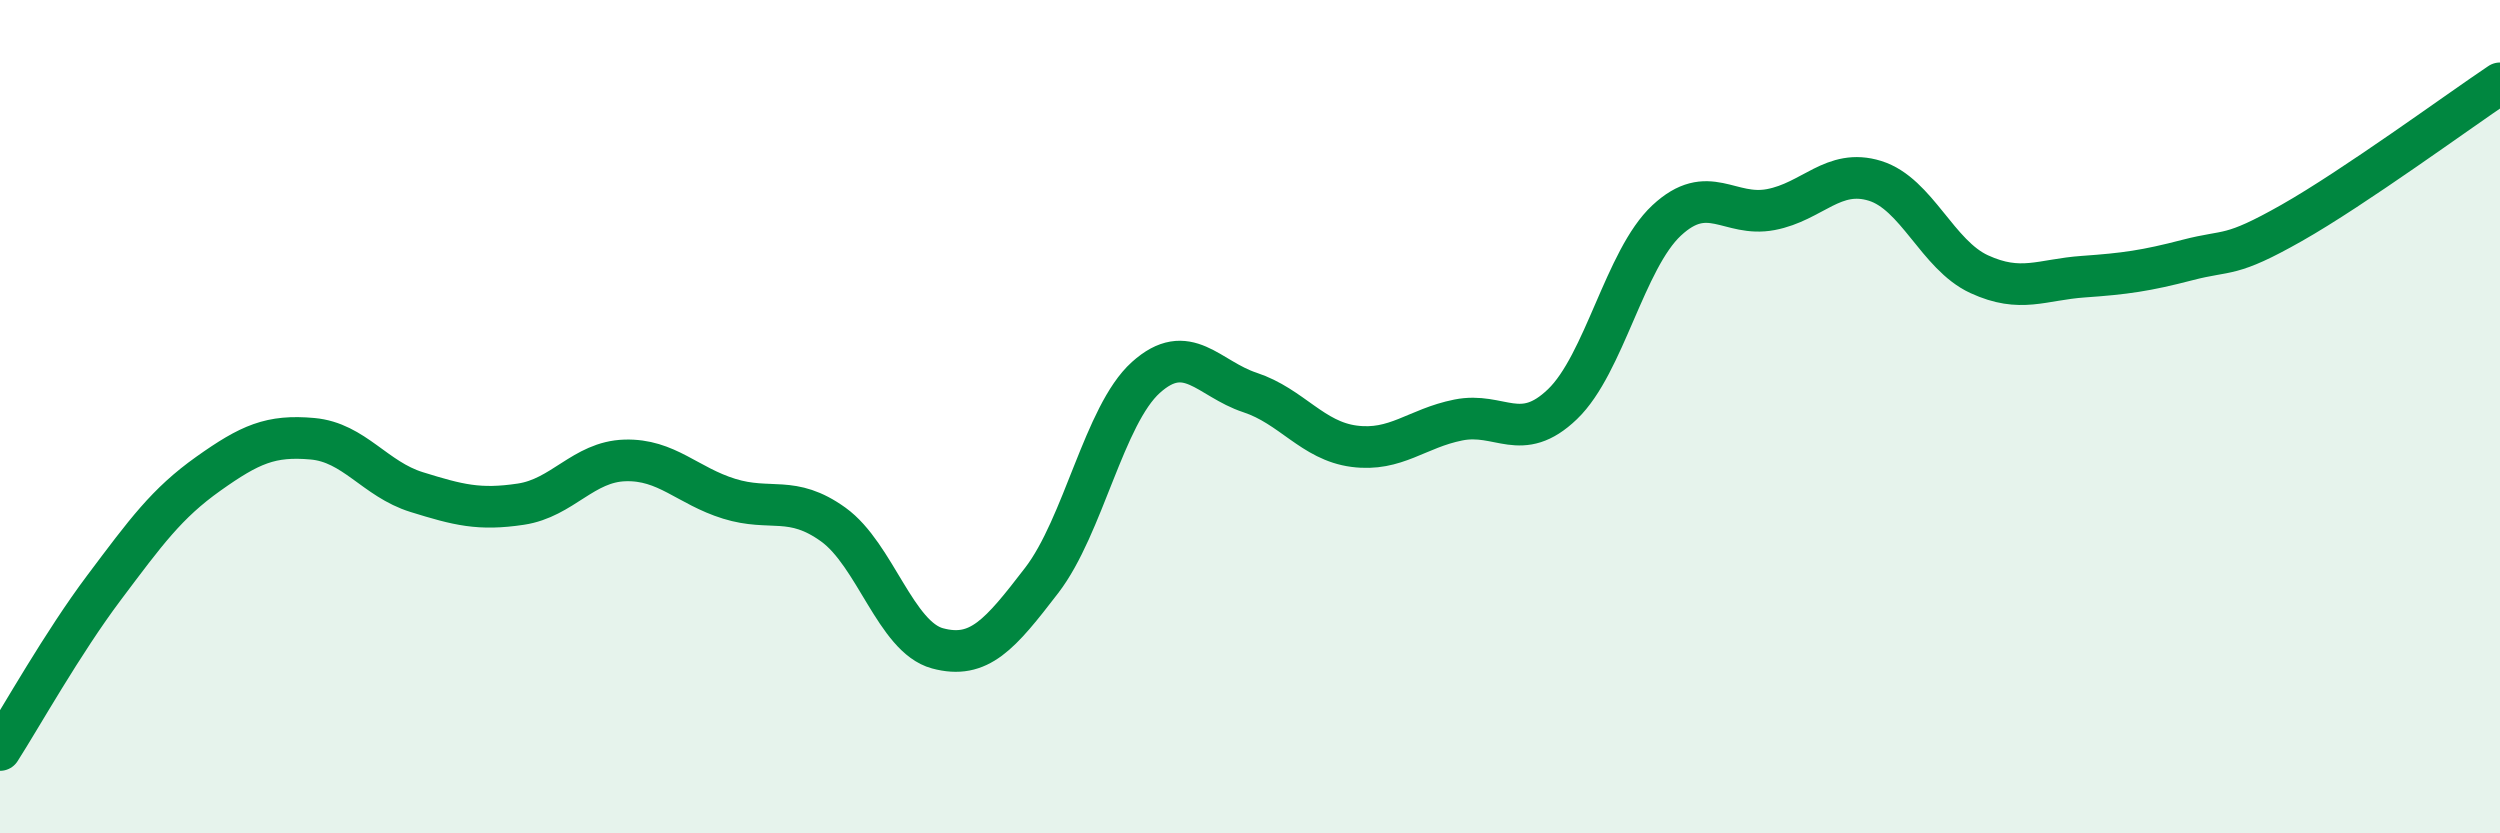
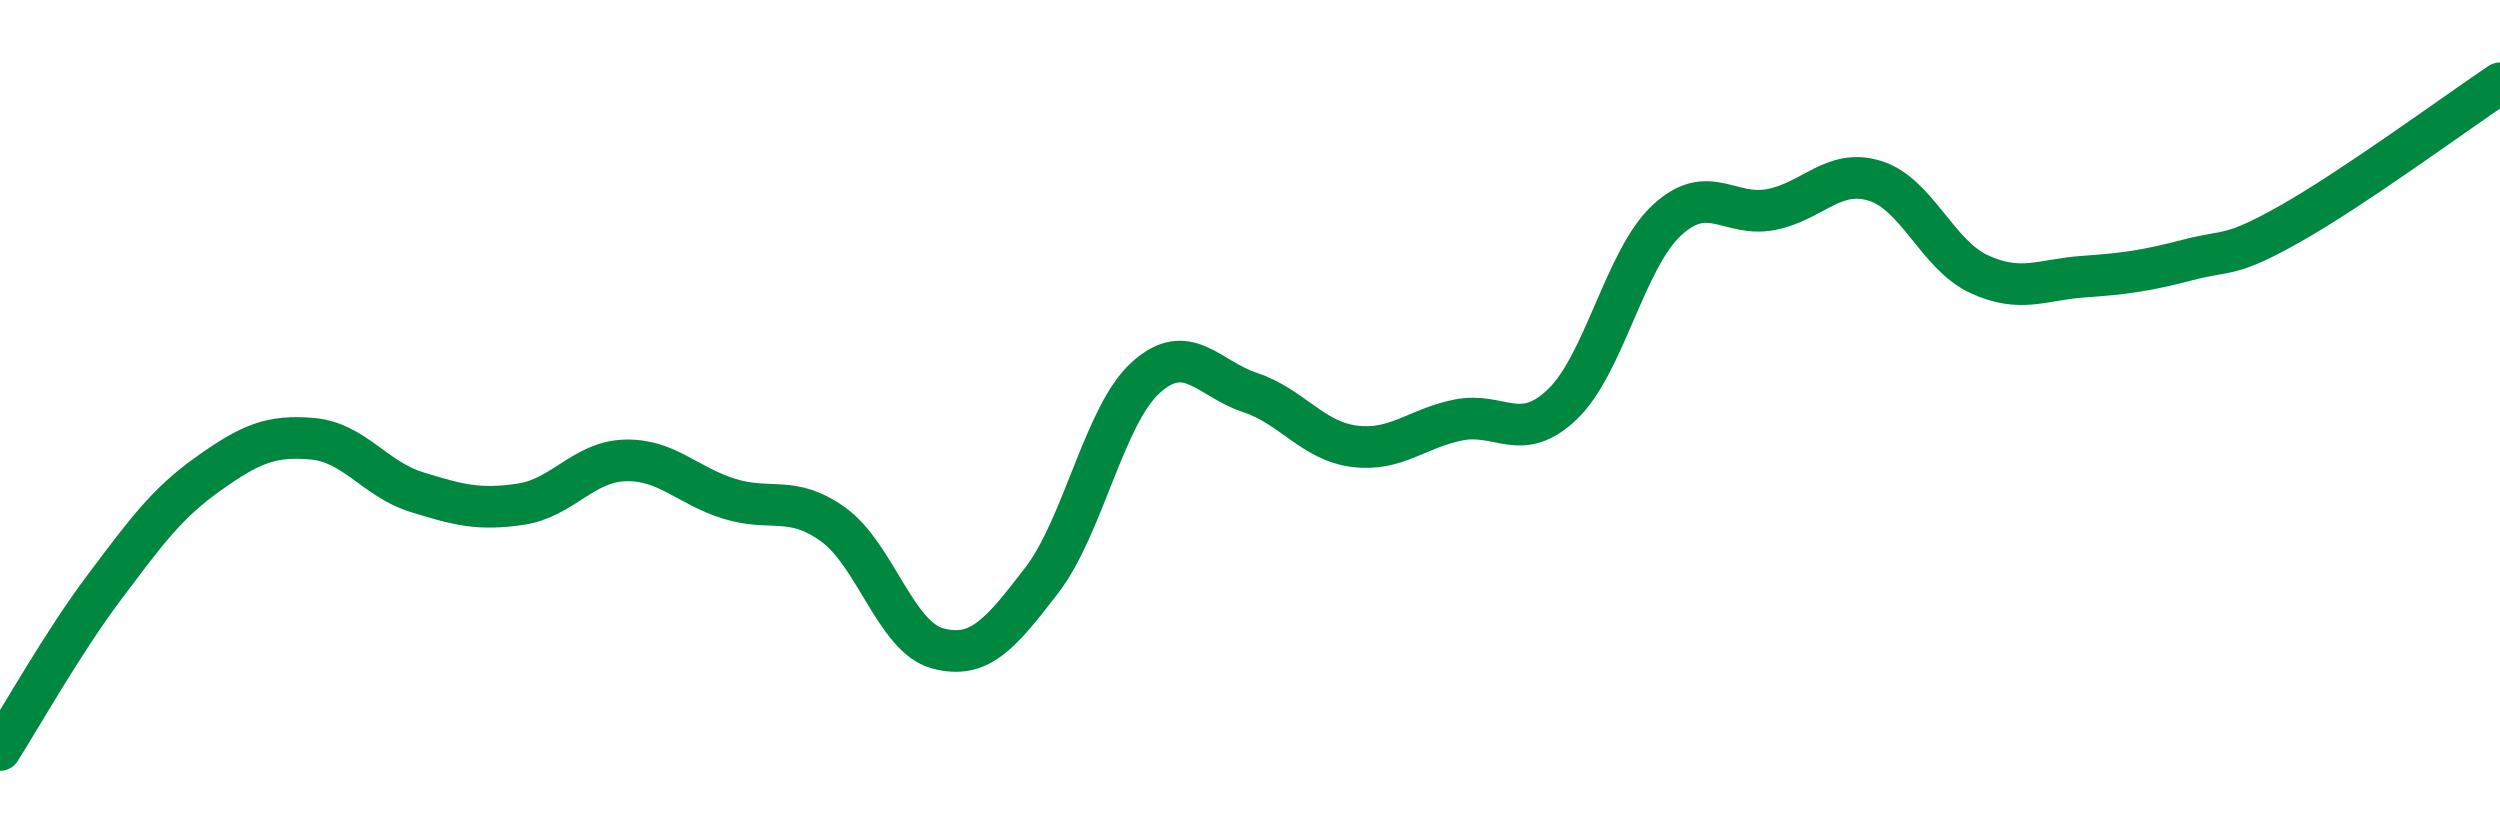
<svg xmlns="http://www.w3.org/2000/svg" width="60" height="20" viewBox="0 0 60 20">
-   <path d="M 0,18 C 0.5,17.22 1.5,15.43 2.5,14.1 C 3.5,12.77 4,12.08 5,11.37 C 6,10.66 6.5,10.44 7.5,10.53 C 8.5,10.62 9,11.5 10,11.81 C 11,12.12 11.5,12.25 12.5,12.1 C 13.5,11.95 14,11.08 15,11.05 C 16,11.02 16.5,11.66 17.5,11.97 C 18.5,12.28 19,11.87 20,12.59 C 21,13.31 21.5,15.29 22.5,15.56 C 23.5,15.83 24,15.23 25,13.93 C 26,12.63 26.5,9.96 27.5,9.06 C 28.5,8.16 29,9.09 30,9.42 C 31,9.75 31.5,10.58 32.5,10.71 C 33.5,10.84 34,10.28 35,10.08 C 36,9.88 36.5,10.66 37.5,9.7 C 38.5,8.74 39,6.22 40,5.29 C 41,4.36 41.5,5.22 42.5,5.03 C 43.5,4.84 44,4.03 45,4.34 C 46,4.65 46.5,6.12 47.5,6.58 C 48.5,7.04 49,6.71 50,6.64 C 51,6.57 51.5,6.5 52.5,6.24 C 53.5,5.98 53.5,6.2 55,5.35 C 56.5,4.5 59,2.67 60,2L60 20L0 20Z" fill="#008740" opacity="0.1" stroke-linecap="round" stroke-linejoin="round" />
  <path d="M 0,18 C 0.5,17.22 1.5,15.43 2.5,14.1 C 3.5,12.77 4,12.08 5,11.37 C 6,10.66 6.5,10.44 7.5,10.53 C 8.5,10.62 9,11.5 10,11.81 C 11,12.12 11.5,12.25 12.5,12.1 C 13.5,11.95 14,11.08 15,11.05 C 16,11.02 16.5,11.66 17.5,11.97 C 18.5,12.28 19,11.87 20,12.59 C 21,13.31 21.5,15.29 22.5,15.56 C 23.5,15.83 24,15.23 25,13.93 C 26,12.63 26.5,9.96 27.5,9.06 C 28.5,8.16 29,9.09 30,9.42 C 31,9.75 31.5,10.58 32.5,10.71 C 33.5,10.84 34,10.28 35,10.08 C 36,9.88 36.5,10.66 37.5,9.7 C 38.5,8.74 39,6.22 40,5.29 C 41,4.36 41.5,5.22 42.5,5.03 C 43.5,4.84 44,4.03 45,4.34 C 46,4.65 46.5,6.12 47.5,6.58 C 48.5,7.04 49,6.71 50,6.64 C 51,6.57 51.5,6.5 52.5,6.24 C 53.5,5.98 53.5,6.2 55,5.35 C 56.5,4.5 59,2.67 60,2" stroke="#008740" stroke-width="1" fill="none" stroke-linecap="round" stroke-linejoin="round" />
</svg>